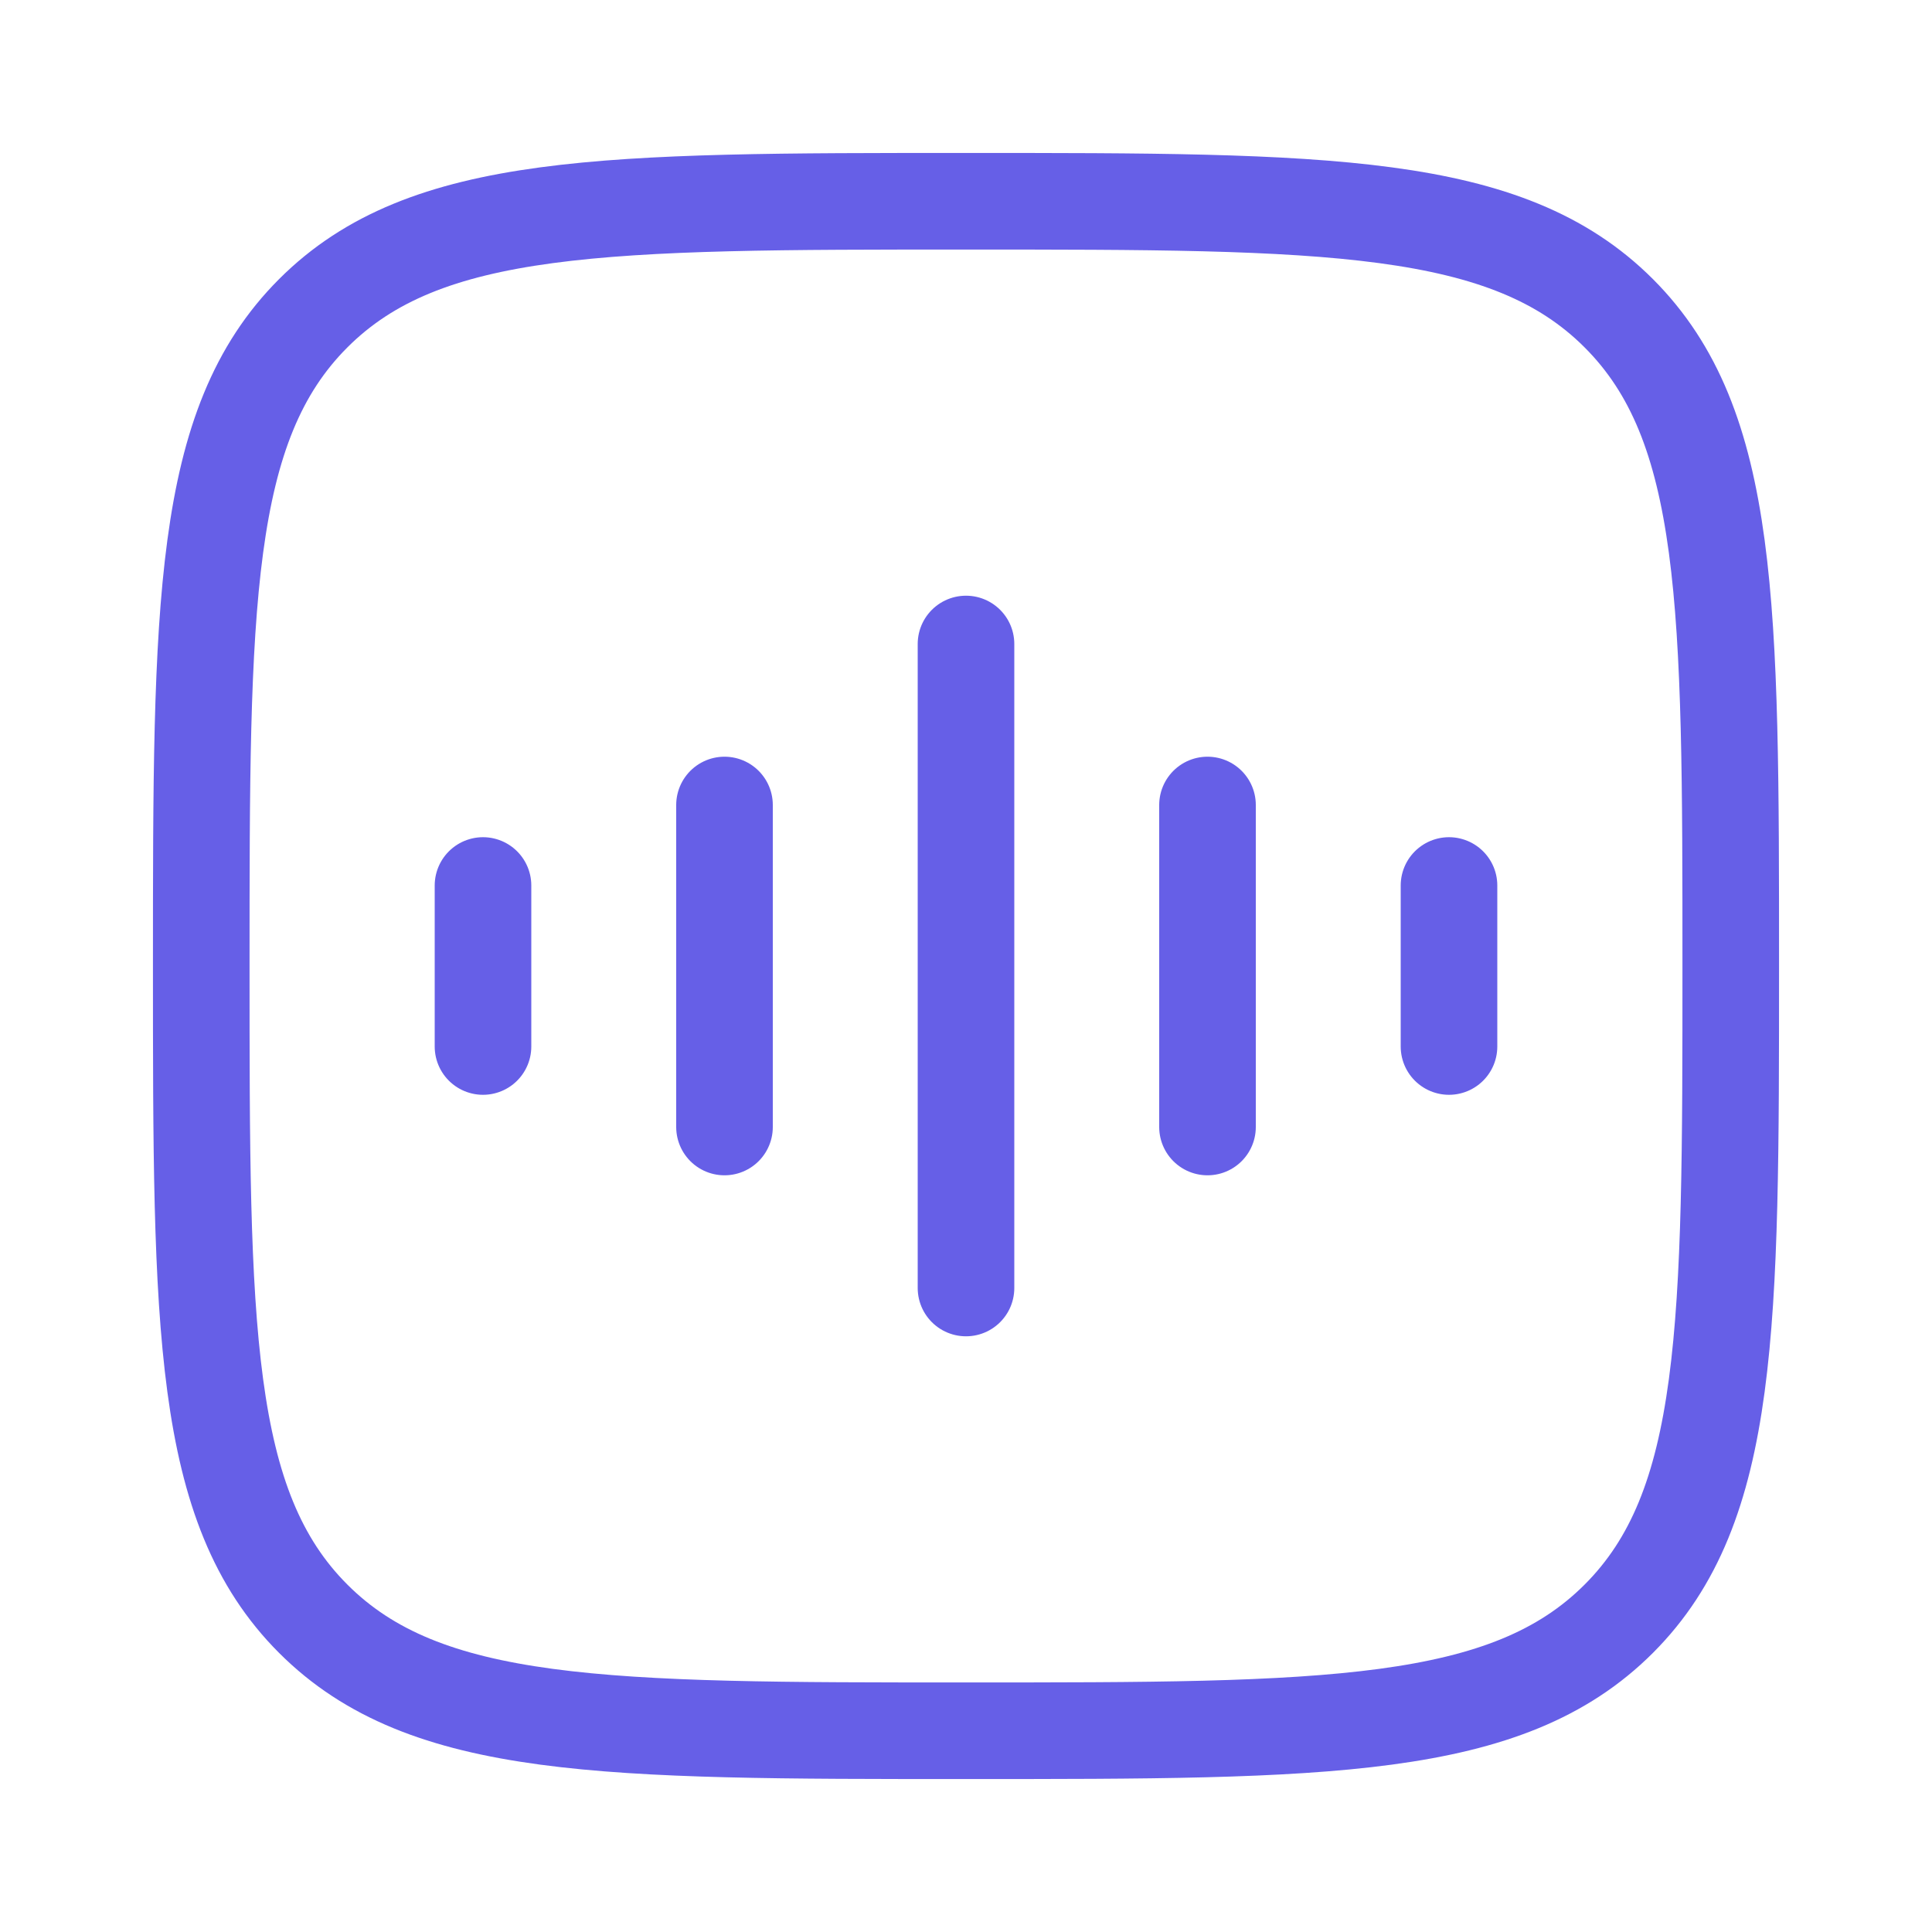
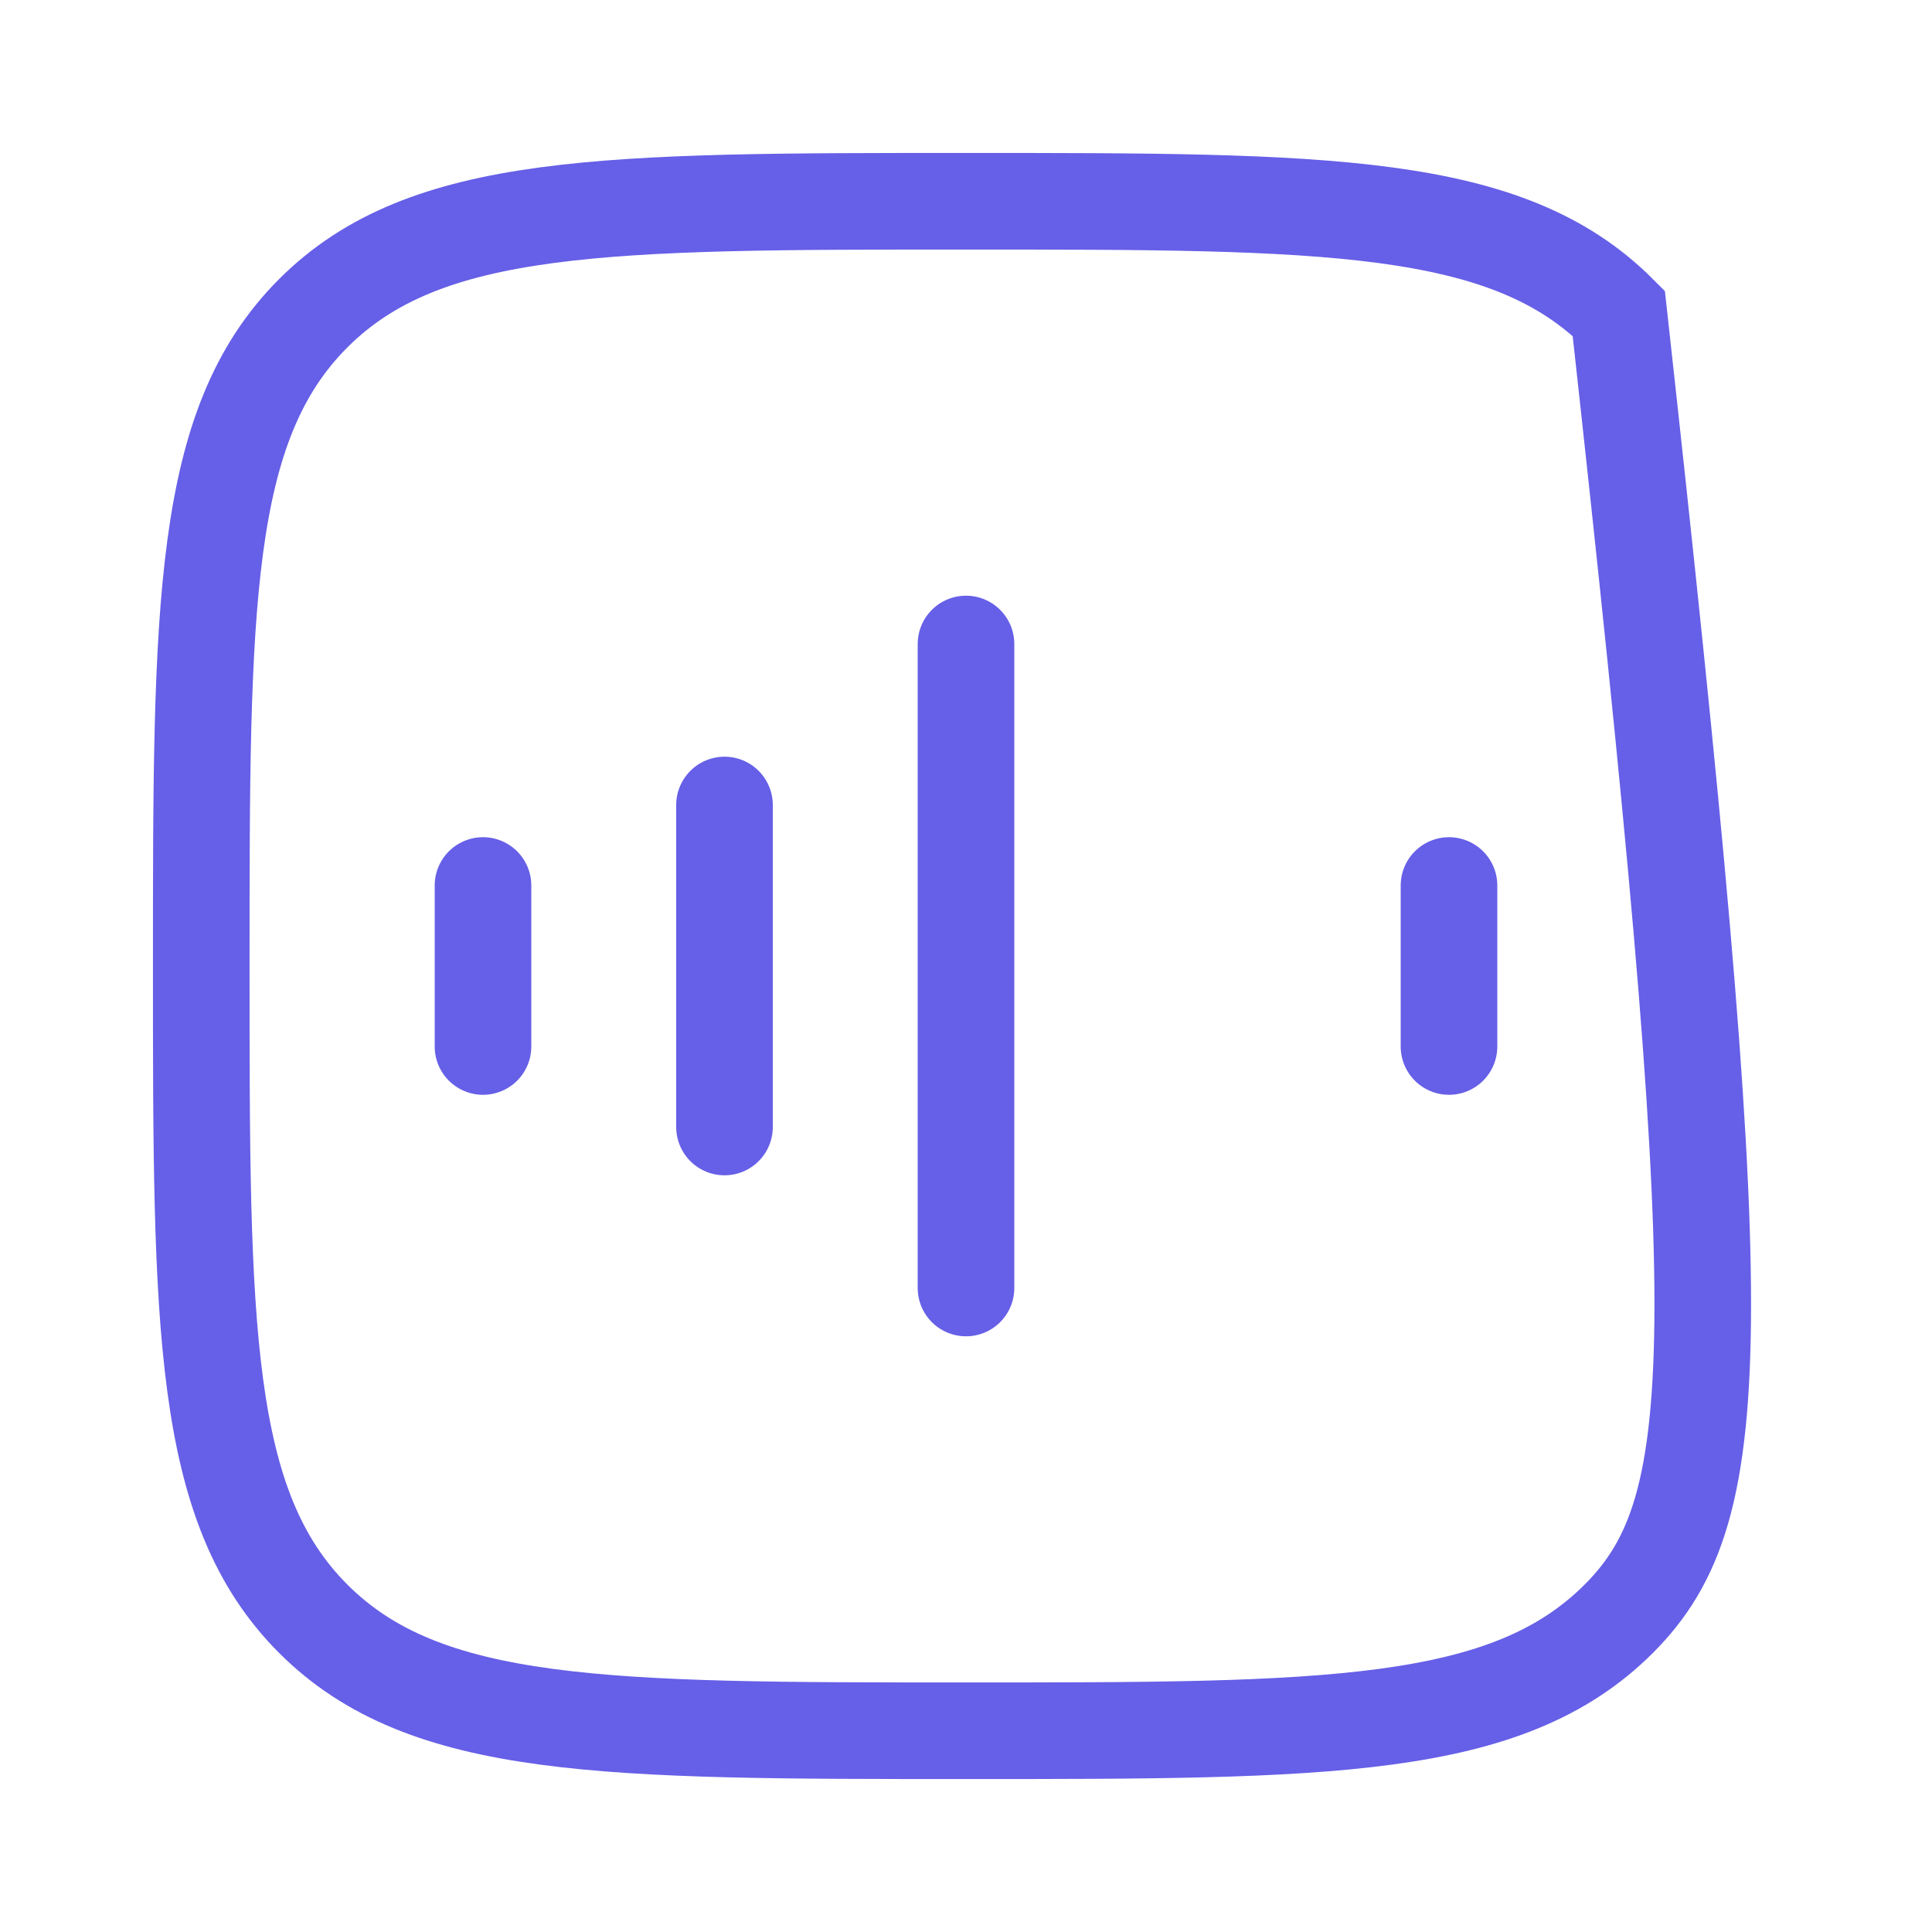
<svg xmlns="http://www.w3.org/2000/svg" width="60" height="60" viewBox="0 0 60 60" fill="none">
-   <path d="M6.25 30C6.25 18.804 6.25 13.206 9.728 9.728C13.206 6.25 18.804 6.25 30 6.25C41.196 6.25 46.794 6.25 50.272 9.728C53.75 13.206 53.75 18.804 53.75 30C53.75 41.196 53.75 46.794 50.272 50.272C46.794 53.75 41.196 53.75 30 53.75C18.804 53.75 13.206 53.75 9.728 50.272C6.25 46.794 6.25 41.196 6.25 30Z" stroke="#665FE7" stroke-width="3" />
+   <path d="M6.25 30C6.25 18.804 6.25 13.206 9.728 9.728C13.206 6.25 18.804 6.25 30 6.25C41.196 6.25 46.794 6.25 50.272 9.728C53.75 41.196 53.75 46.794 50.272 50.272C46.794 53.75 41.196 53.75 30 53.75C18.804 53.75 13.206 53.75 9.728 50.272C6.25 46.794 6.25 41.196 6.25 30Z" stroke="#665FE7" stroke-width="3" />
  <path d="M30 20V40" stroke="#665FE7" stroke-width="3" stroke-linecap="round" stroke-linejoin="round" />
  <path d="M22.5 25V35" stroke="#665FE7" stroke-width="3" stroke-linecap="round" stroke-linejoin="round" />
  <path d="M15 27.5V32.5" stroke="#665FE7" stroke-width="3" stroke-linecap="round" stroke-linejoin="round" />
-   <path d="M37.5 25V35" stroke="#665FE7" stroke-width="3" stroke-linecap="round" stroke-linejoin="round" />
  <path d="M45 27.5V32.5" stroke="#665FE7" stroke-width="3" stroke-linecap="round" stroke-linejoin="round" />
</svg>